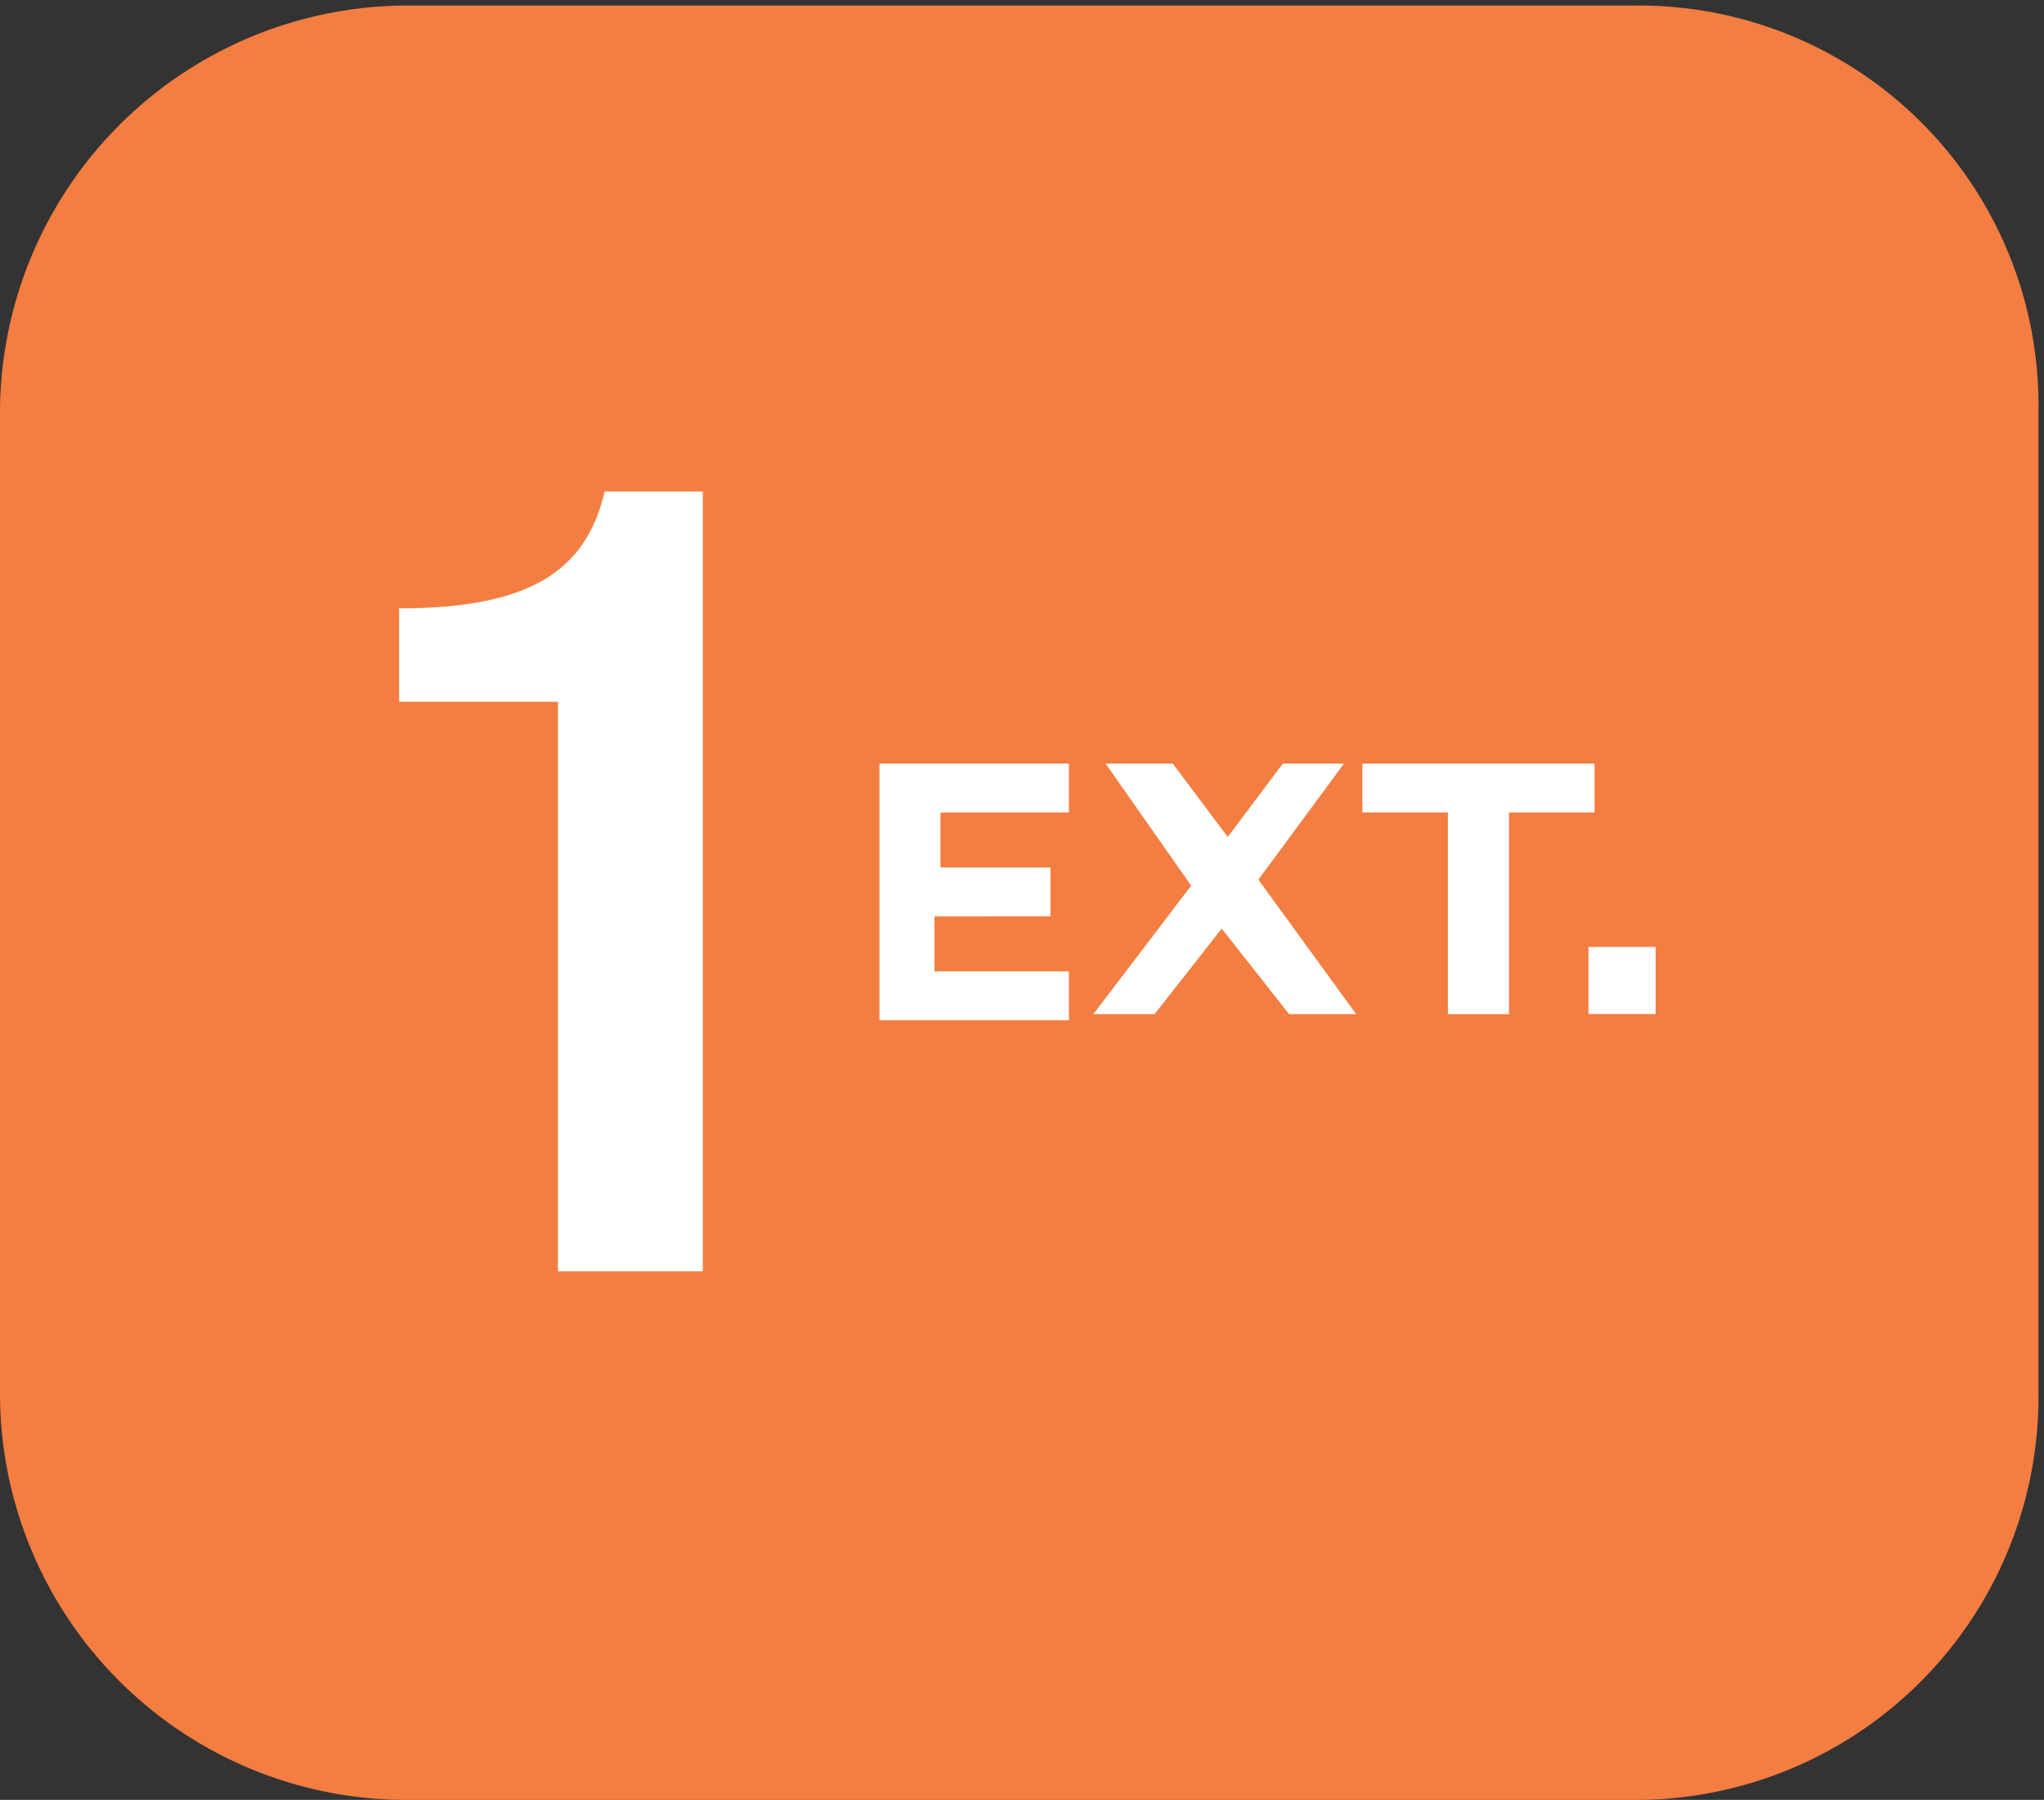
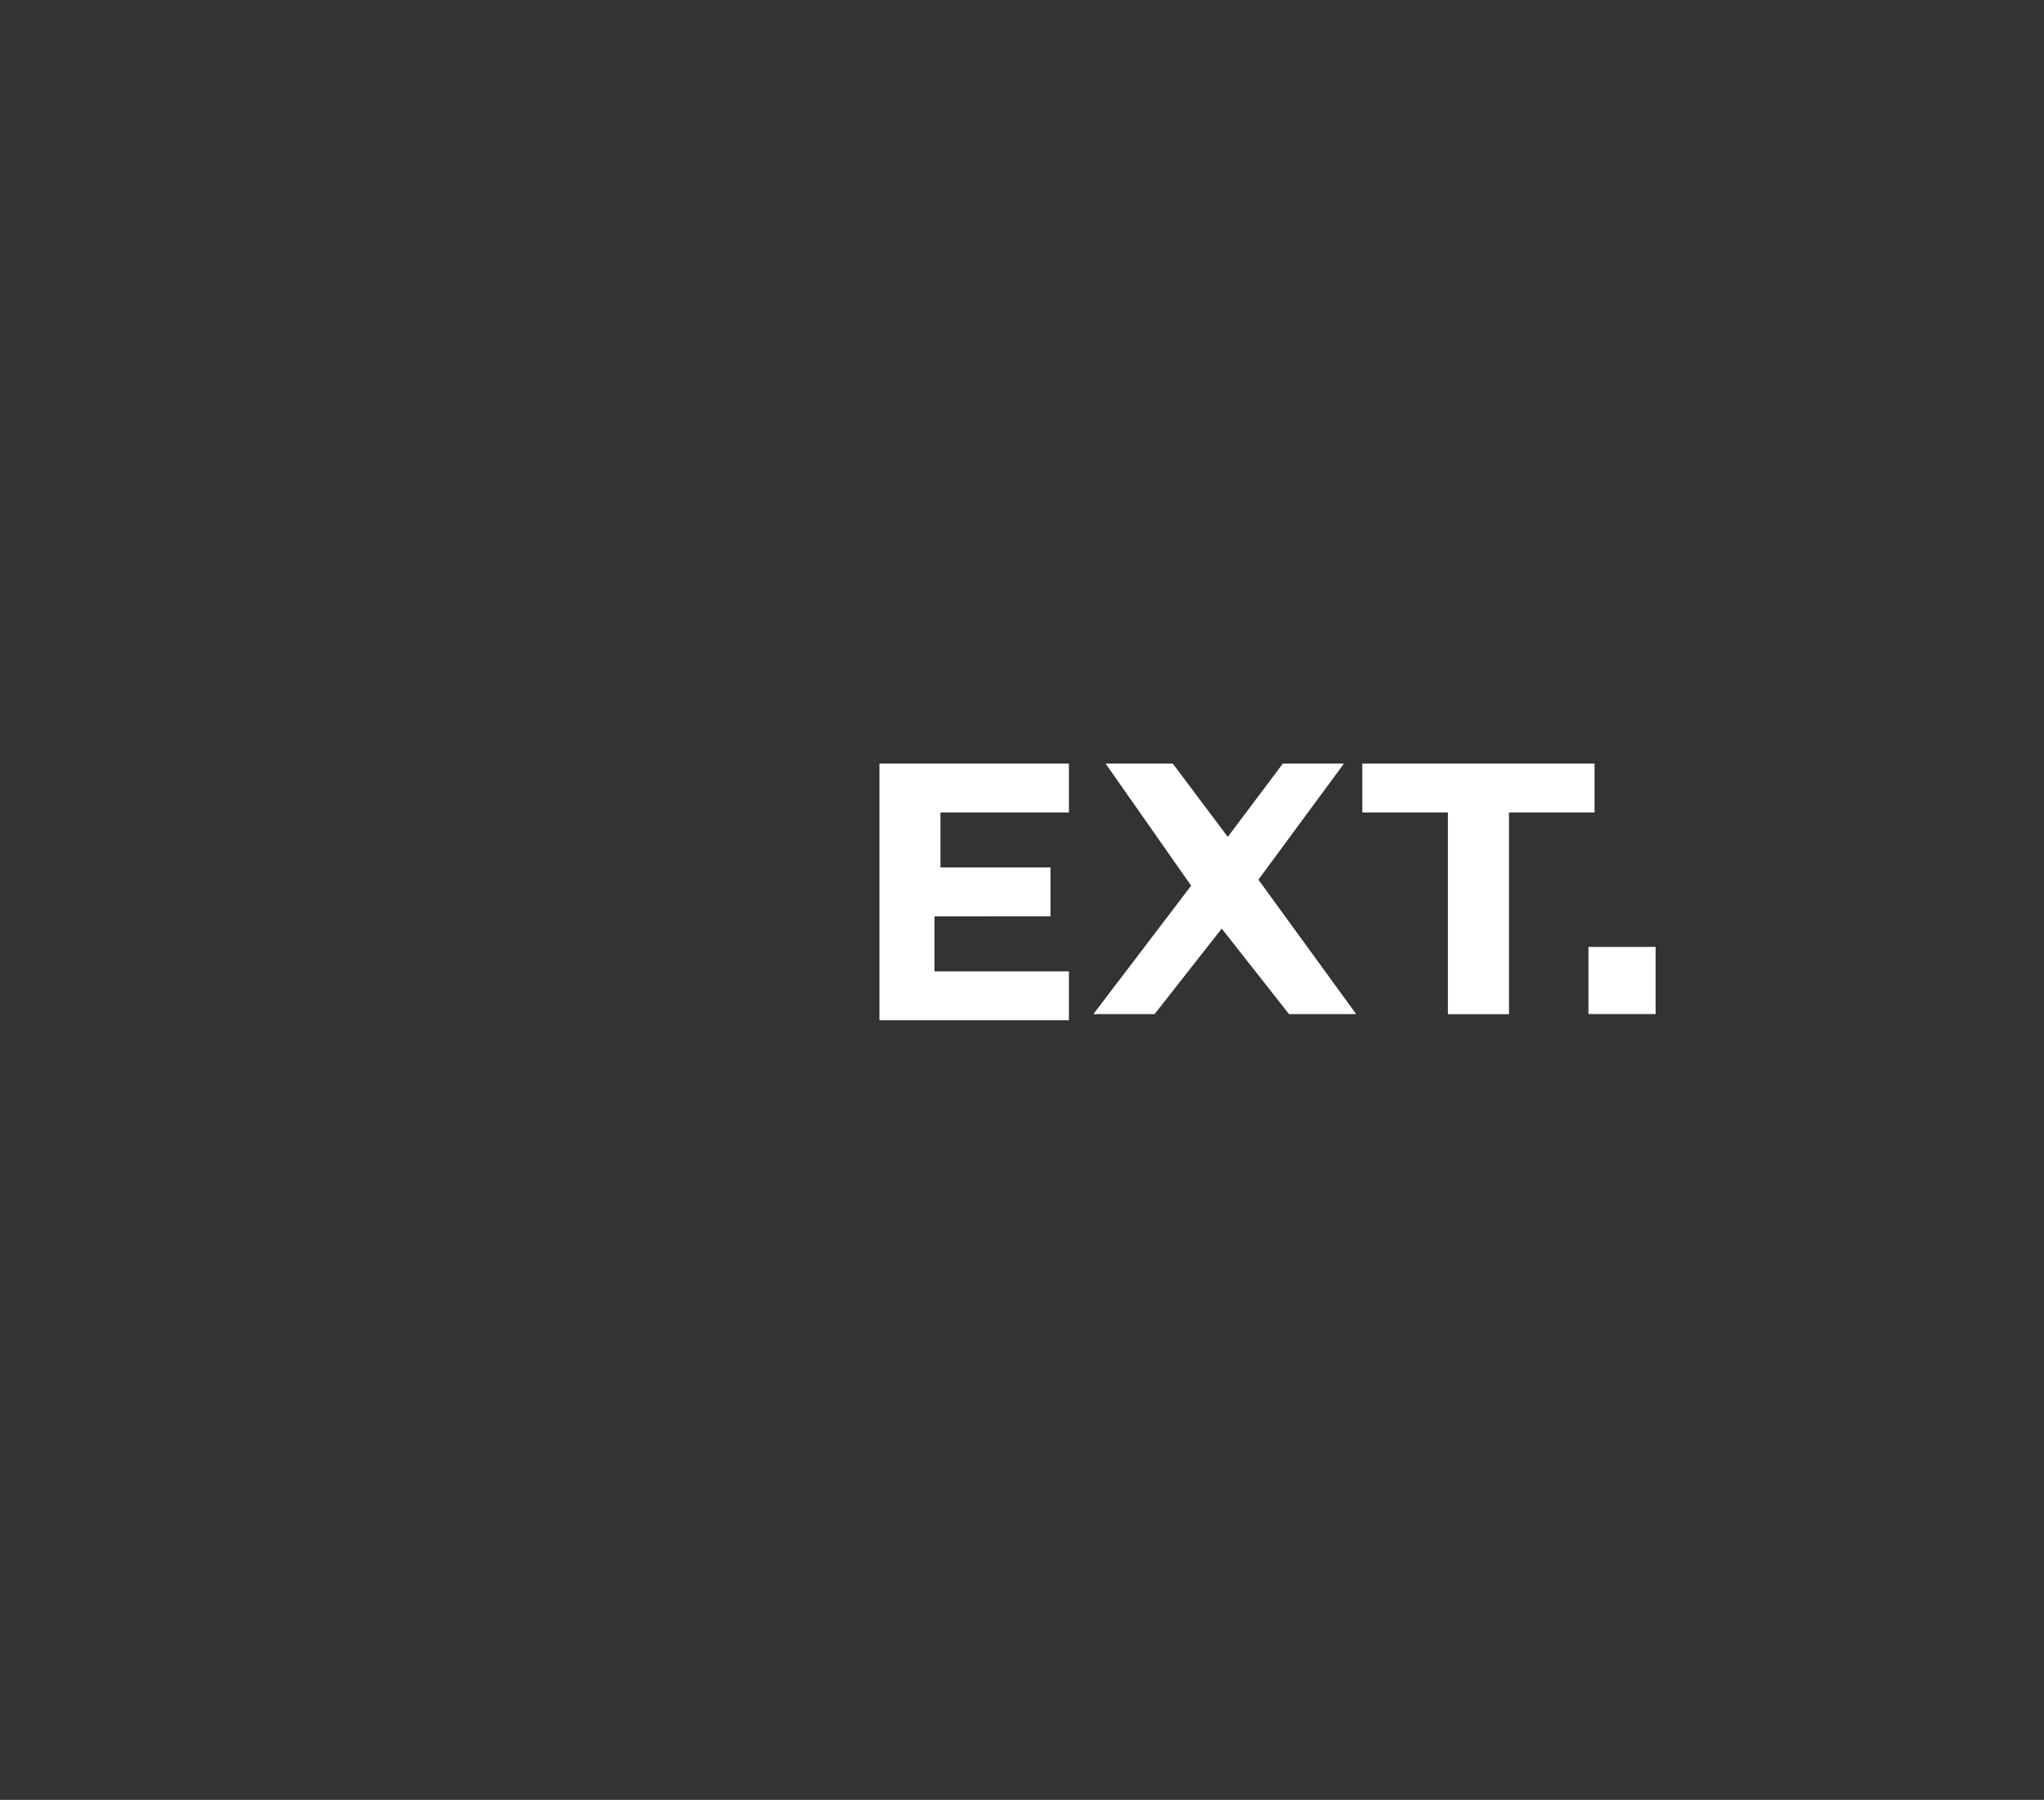
<svg xmlns="http://www.w3.org/2000/svg" width="70" height="61.653" viewBox="0 0 70 61.653">
  <rect x="0" y="0" width="70" height="61.653" fill="#333333" stroke="none" />
  <defs>
    <style>.a{fill:none;}.b{clip-path:url(#a);}.c{fill:#f47d41;}.d{fill:#fff;}</style>
    <clipPath id="a">
-       <rect class="a" width="70" height="61.653" />
-     </clipPath>
+       </clipPath>
  </defs>
  <g transform="translate(-0.015 0.09)">
    <g transform="translate(0.015 -0.09)">
      <g class="b" transform="translate(0)">
-         <path class="c" d="M37.362-16.3H-4.752A13.967,13.967,0,0,0-18.6-2.262V31.315A13.926,13.926,0,0,0-4.752,45.163H37.362A13.8,13.8,0,0,0,51.21,31.315V-2.452A13.685,13.685,0,0,0,37.362-16.3Z" transform="translate(18.6 16.49)" />
-       </g>
+         </g>
    </g>
    <path class="d" d="M17.2,23.082V14.5h6.489v1.675h-4.4v1.884h3.768v1.675H19.084v1.884h4.605v1.675H17.2Zm11.722-2.93-2.3,2.93H24.526l3.349-4.4L24.945,14.5h2.3l1.884,2.512L31.015,14.5h2.093l-2.93,3.977,3.349,4.605h-2.3Zm7.745-3.977h-2.93V14.5H41.69v1.675H38.76v6.908H36.667Zm4.814,4.605h2.3v2.3h-2.3Z" transform="translate(12.933 11.565)" />
    <g transform="translate(13.684 16.748)">
-       <path class="d" d="M7.5,11.6c4.478,0,6.4-1.28,7.037-4H17.9V34.31H12.938V14.8H7.5Z" transform="translate(-7.5 -7.6)" />
-     </g>
+       </g>
  </g>
</svg>